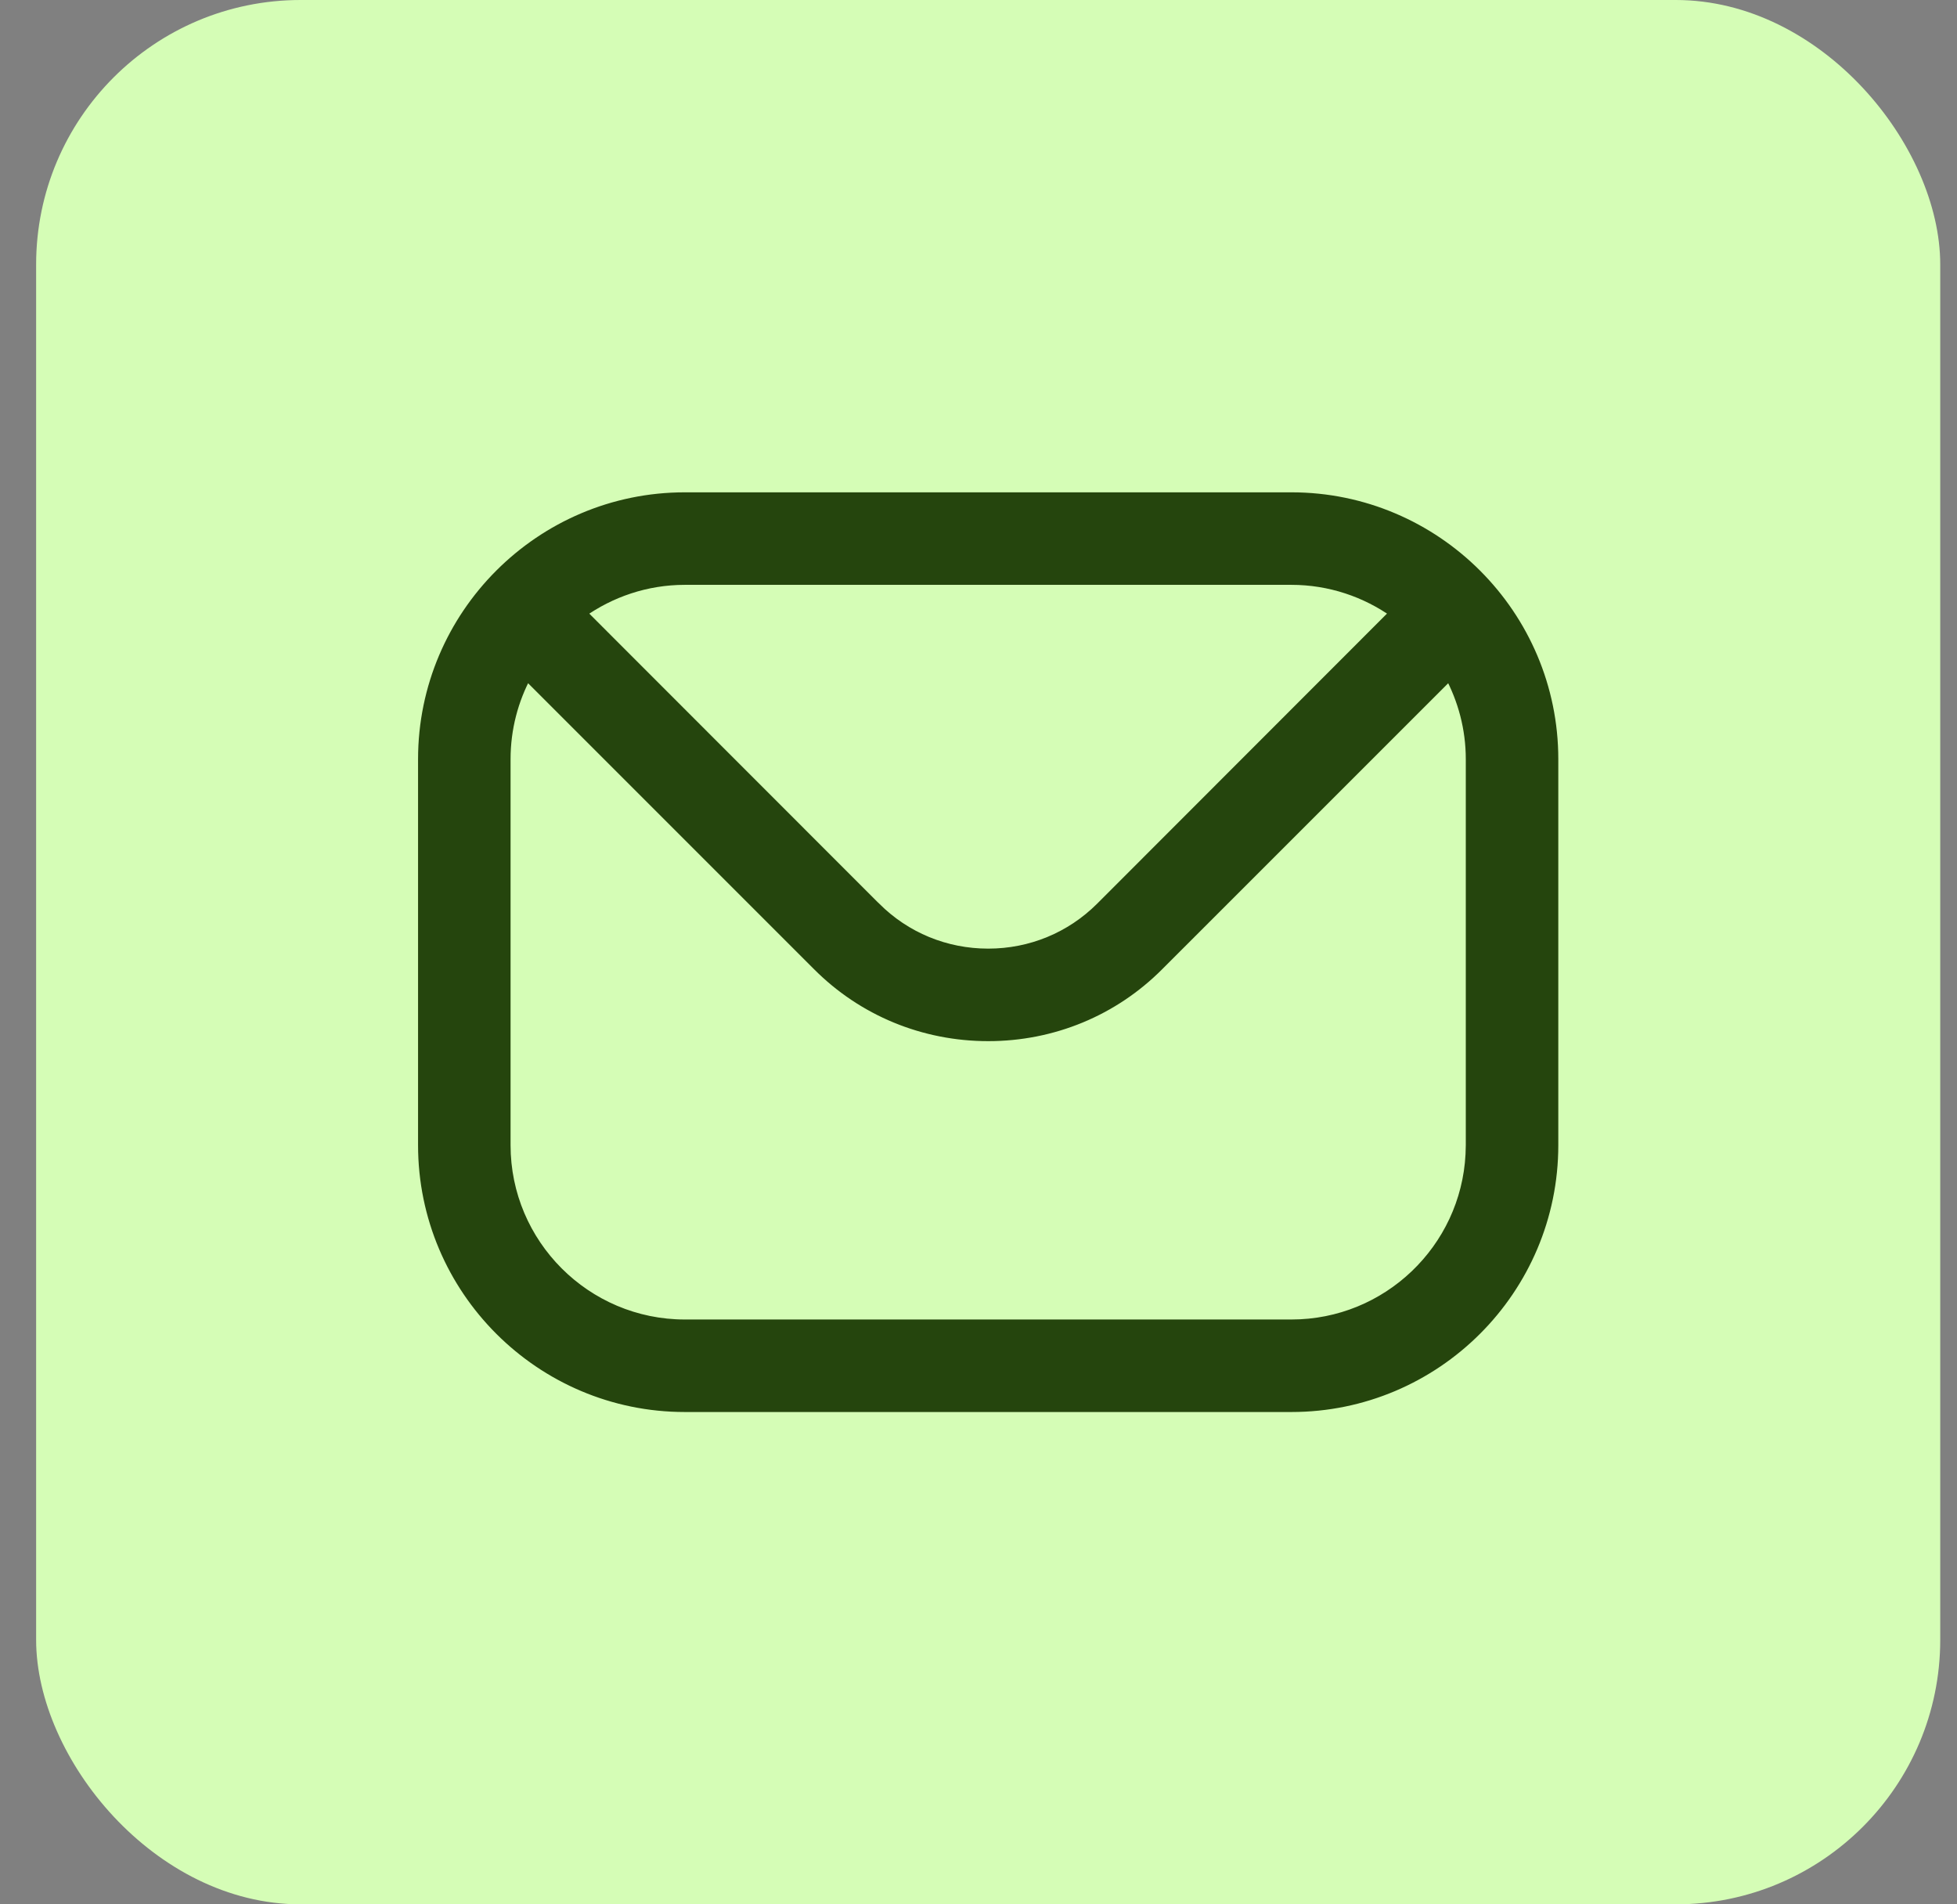
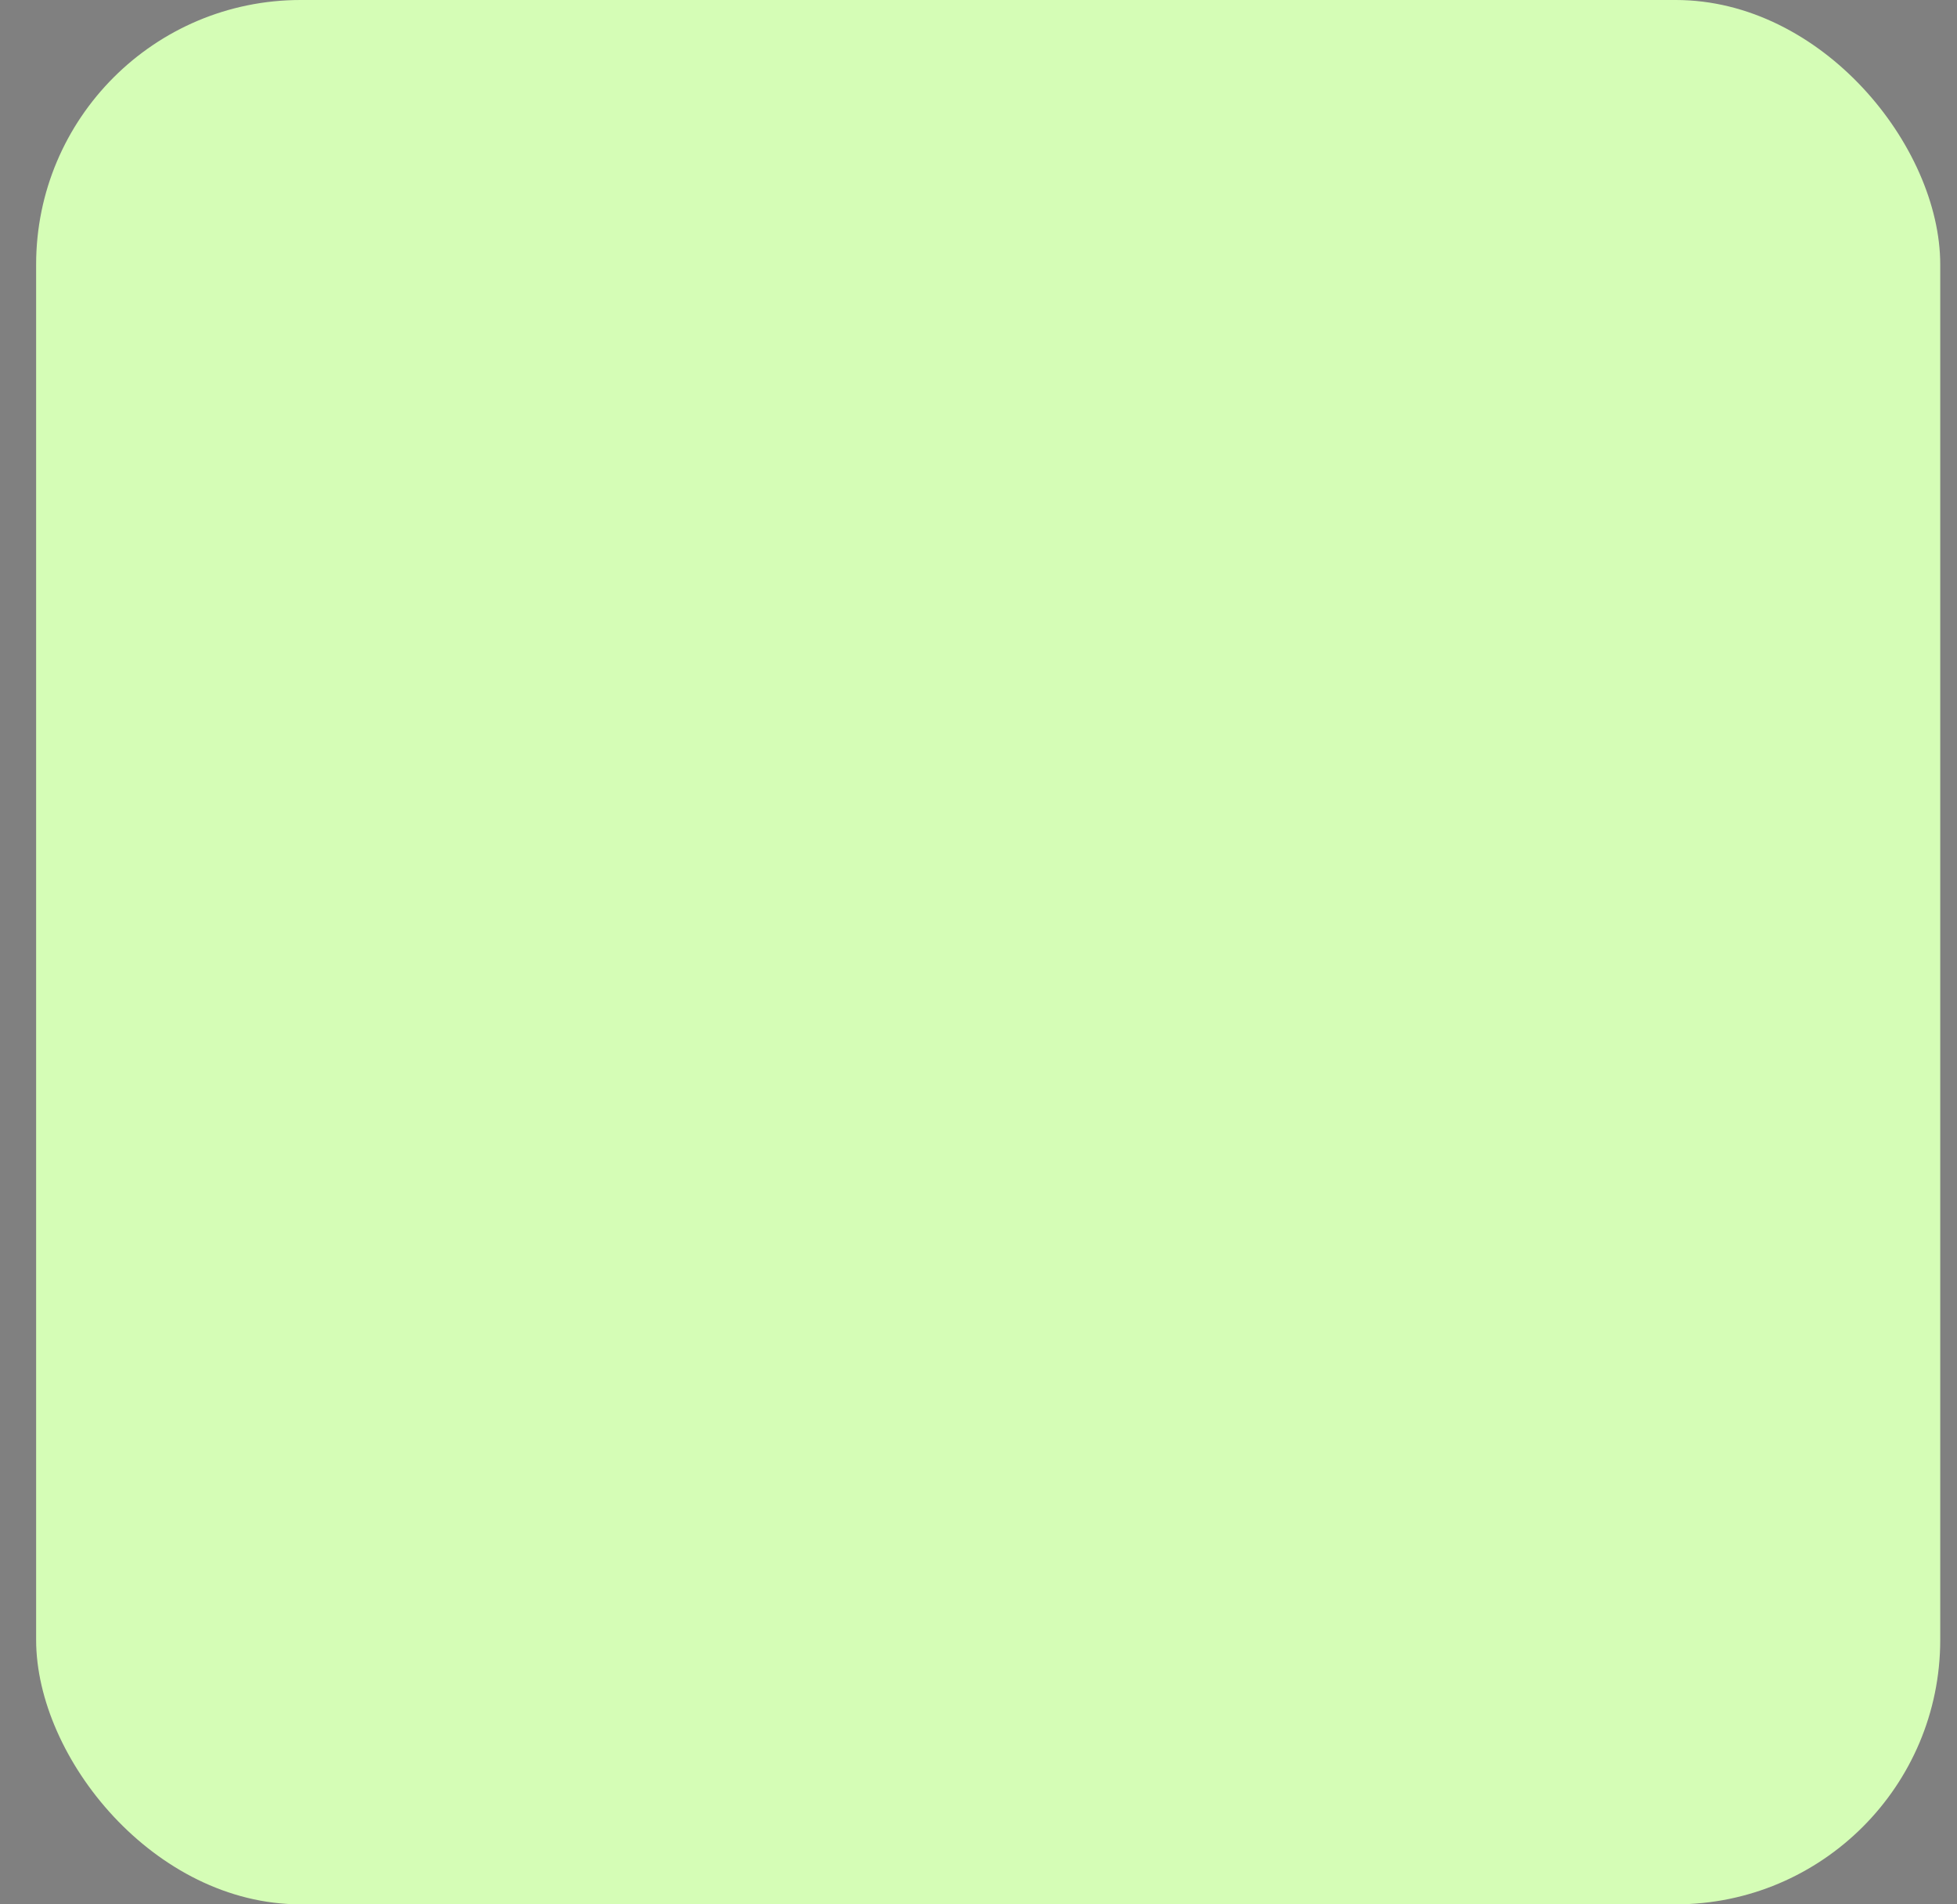
<svg xmlns="http://www.w3.org/2000/svg" fill="none" viewBox="0 0 37 36" height="36" width="37">
  <rect x="0" y="0" width="37" height="36" fill="#808080" stroke="none" />
  <g clip-path="url(#clip0_5926_173)">
    <rect fill="#D5FDB6" rx="5" height="36" width="36" x="0.683" />
    <g clip-path="url(#clip1_5926_173)">
-       <path stroke-width="0.2" stroke="#25450D" fill="#25450D" d="M24.416 9.407C27.142 9.407 29.362 11.626 29.362 14.352V21.648C29.362 24.377 27.142 26.593 24.416 26.593H12.948C10.223 26.593 8.004 24.377 8.004 21.648V14.352C8.004 11.626 10.223 9.407 12.948 9.407H24.416ZM21.904 18.25C21.049 19.109 19.902 19.582 18.684 19.582C17.463 19.582 16.316 19.109 15.46 18.25L9.958 12.748C9.7 13.226 9.553 13.772 9.553 14.352V21.648C9.553 23.522 11.077 25.044 12.948 25.044H24.417C26.23 25.044 27.717 23.616 27.808 21.823L27.813 21.648V14.352C27.813 13.772 27.664 13.226 27.407 12.748L21.904 18.25ZM12.948 10.956C12.217 10.956 11.54 11.192 10.986 11.586L16.553 17.156H16.554C17.12 17.72 17.875 18.033 18.684 18.033C19.49 18.033 20.246 17.72 20.812 17.156L26.379 11.585C25.825 11.191 25.147 10.956 24.416 10.956H12.948Z" />
+       <path stroke-width="0.2" stroke="#25450D" fill="#25450D" d="M24.416 9.407C27.142 9.407 29.362 11.626 29.362 14.352V21.648C29.362 24.377 27.142 26.593 24.416 26.593H12.948C10.223 26.593 8.004 24.377 8.004 21.648V14.352C8.004 11.626 10.223 9.407 12.948 9.407ZM21.904 18.25C21.049 19.109 19.902 19.582 18.684 19.582C17.463 19.582 16.316 19.109 15.46 18.25L9.958 12.748C9.7 13.226 9.553 13.772 9.553 14.352V21.648C9.553 23.522 11.077 25.044 12.948 25.044H24.417C26.23 25.044 27.717 23.616 27.808 21.823L27.813 21.648V14.352C27.813 13.772 27.664 13.226 27.407 12.748L21.904 18.25ZM12.948 10.956C12.217 10.956 11.54 11.192 10.986 11.586L16.553 17.156H16.554C17.12 17.72 17.875 18.033 18.684 18.033C19.49 18.033 20.246 17.72 20.812 17.156L26.379 11.585C25.825 11.191 25.147 10.956 24.416 10.956H12.948Z" />
    </g>
  </g>
  <defs>
    <clipPath id="clip0_5926_173">
      <rect fill="white" rx="5" height="36" width="36" x="0.683" />
    </clipPath>
    <clipPath id="clip1_5926_173">
-       <rect transform="translate(7.261 6.579)" fill="white" height="22.843" width="22.843" />
-     </clipPath>
+       </clipPath>
  </defs>
</svg>